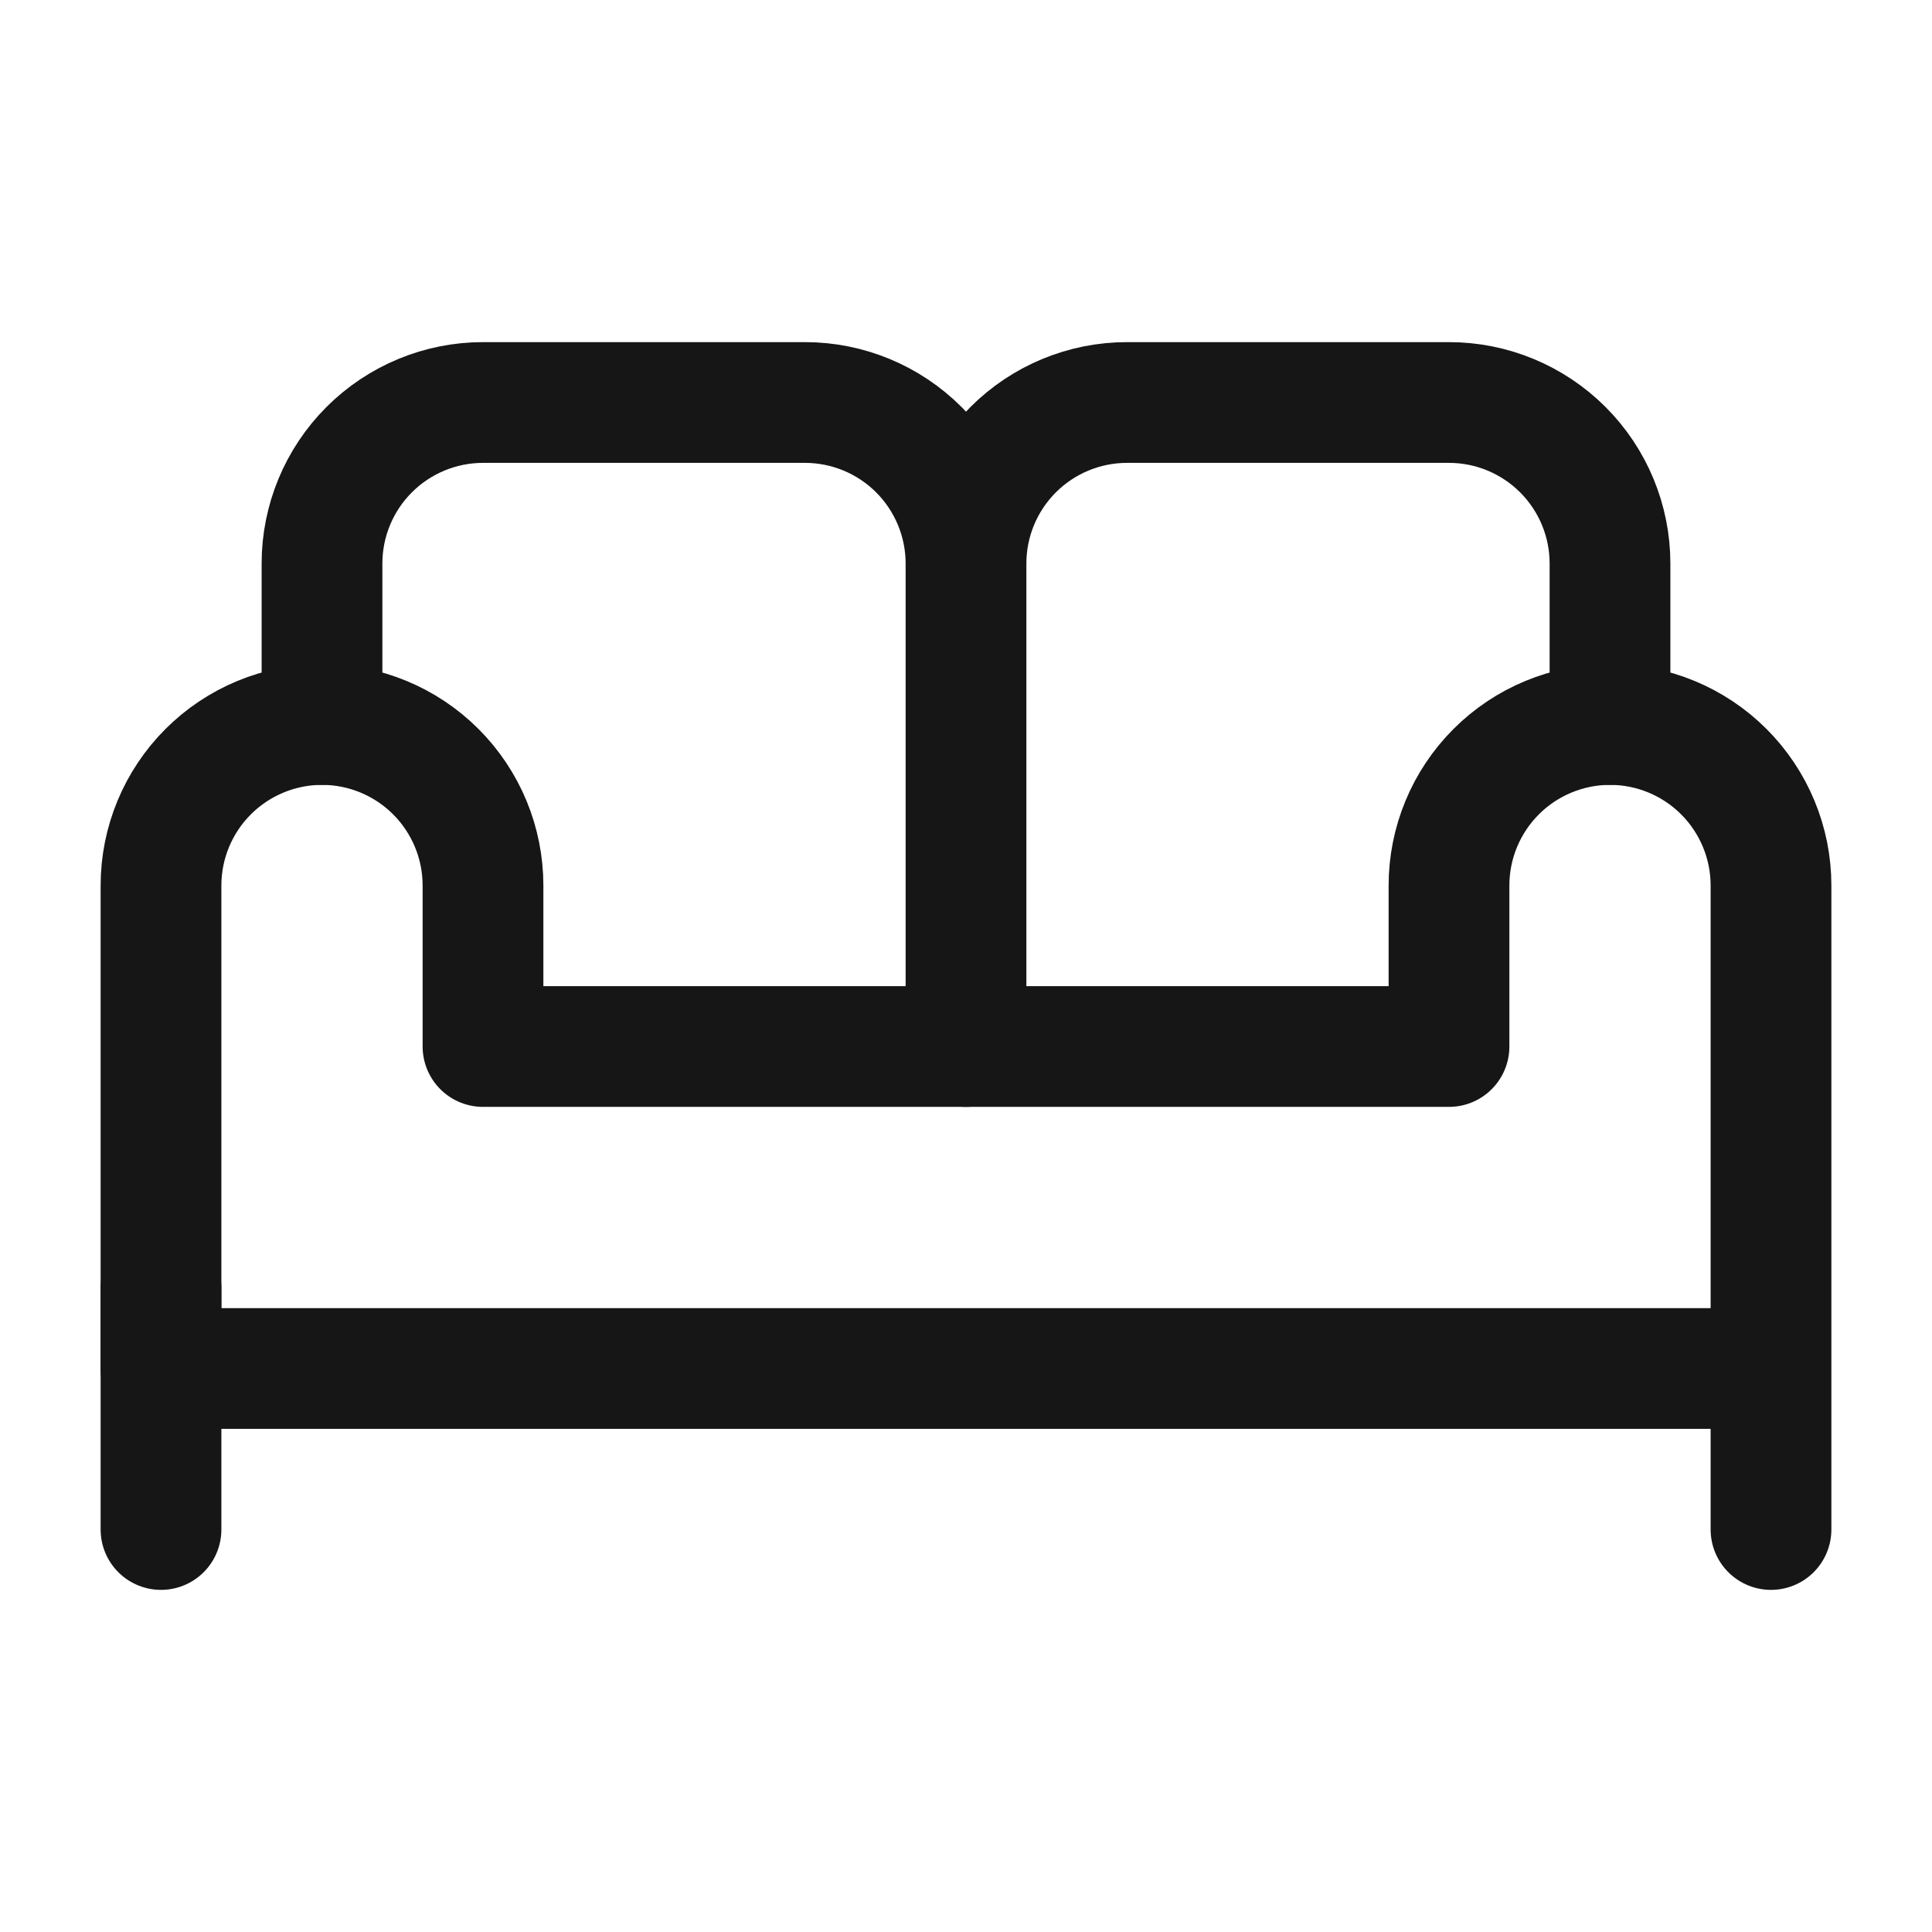
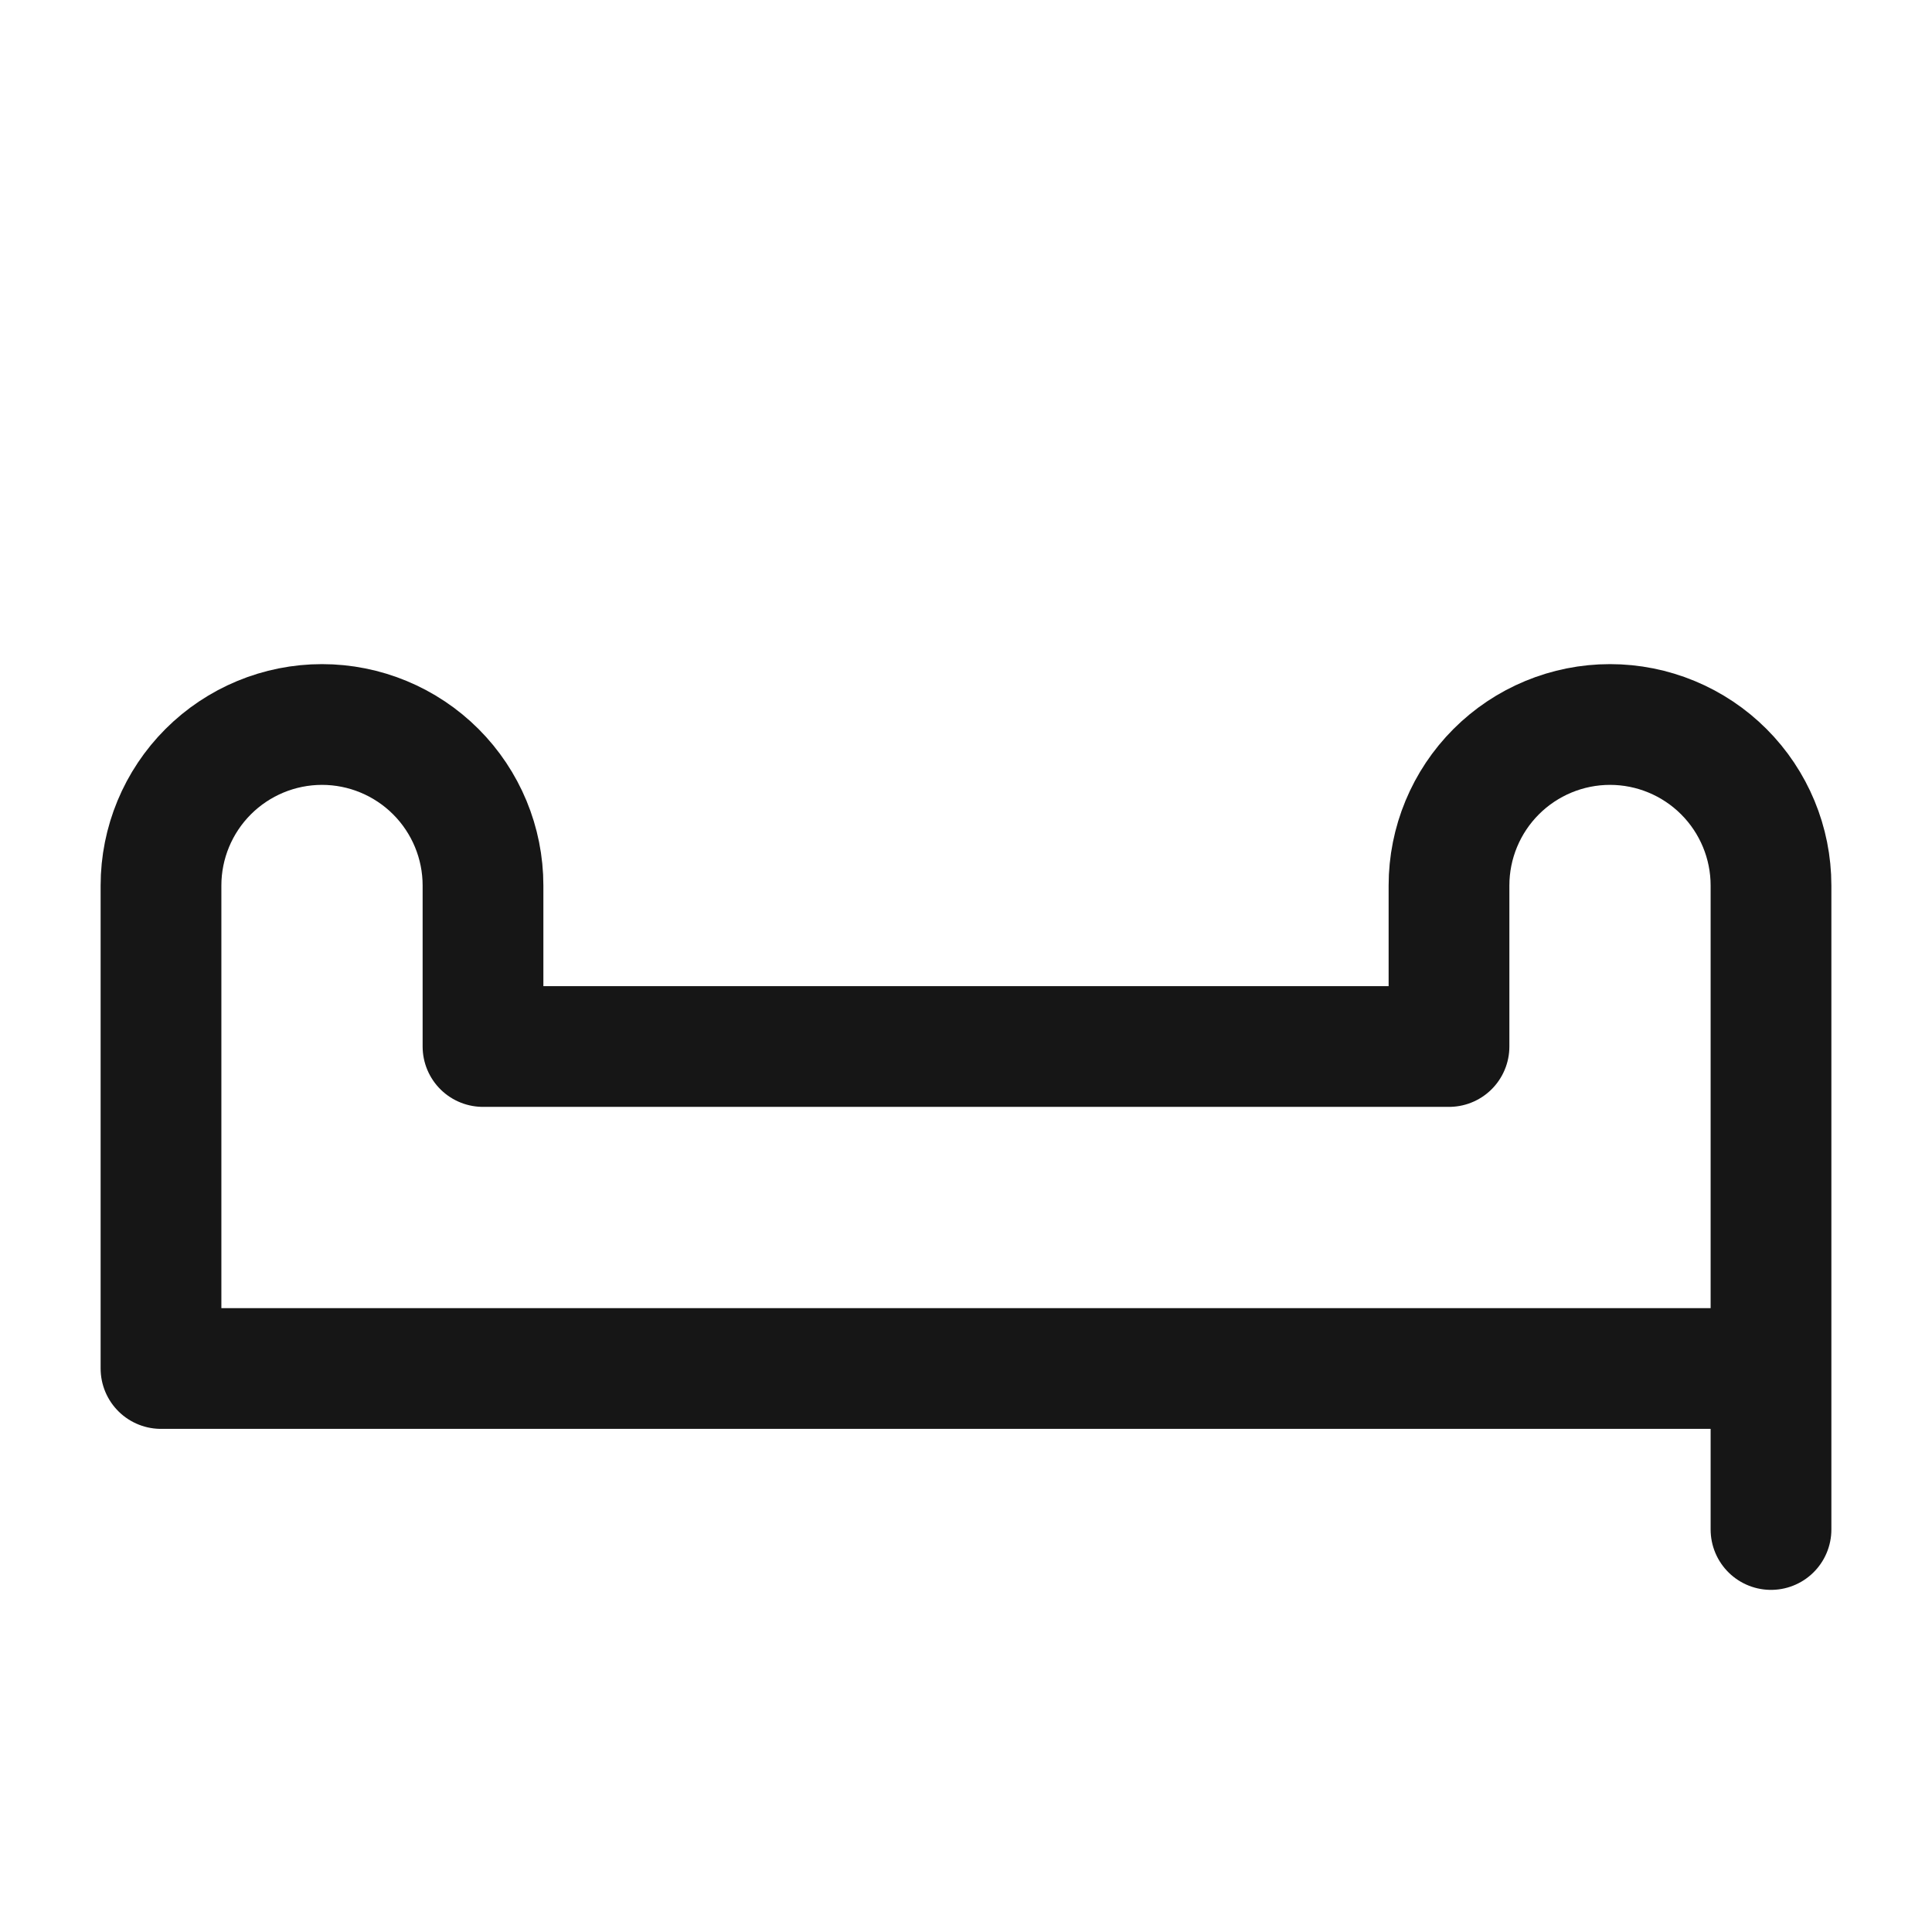
<svg xmlns="http://www.w3.org/2000/svg" width="24" height="24" viewBox="0 0 24 24" fill="none">
-   <path d="M2 16V19M12 13V7M12 7C12 6.47 12.211 5.961 12.586 5.586C12.961 5.211 13.47 5 14 5H18C18.53 5 19.039 5.211 19.414 5.586C19.789 5.961 20 6.47 20 7V9M12 7C12 6.47 11.789 5.961 11.414 5.586C11.039 5.211 10.53 5 10 5H6C5.47 5 4.961 5.211 4.586 5.586C4.211 5.961 4 6.47 4 7V9" stroke="#161616" stroke-width="1.5" stroke-linecap="round" stroke-linejoin="round" />
  <path d="M22 16V19M20 9C19.47 9 18.961 9.211 18.586 9.586C18.211 9.961 18 10.47 18 11V13H6V11C6 10.47 5.789 9.961 5.414 9.586C5.039 9.211 4.53 9 4 9C3.47 9 2.961 9.211 2.586 9.586C2.211 9.961 2 10.47 2 11V17H22V11C22 10.47 21.789 9.961 21.414 9.586C21.039 9.211 20.53 9 20 9Z" stroke="#161616" stroke-width="1.5" stroke-linecap="round" stroke-linejoin="round" />
</svg>